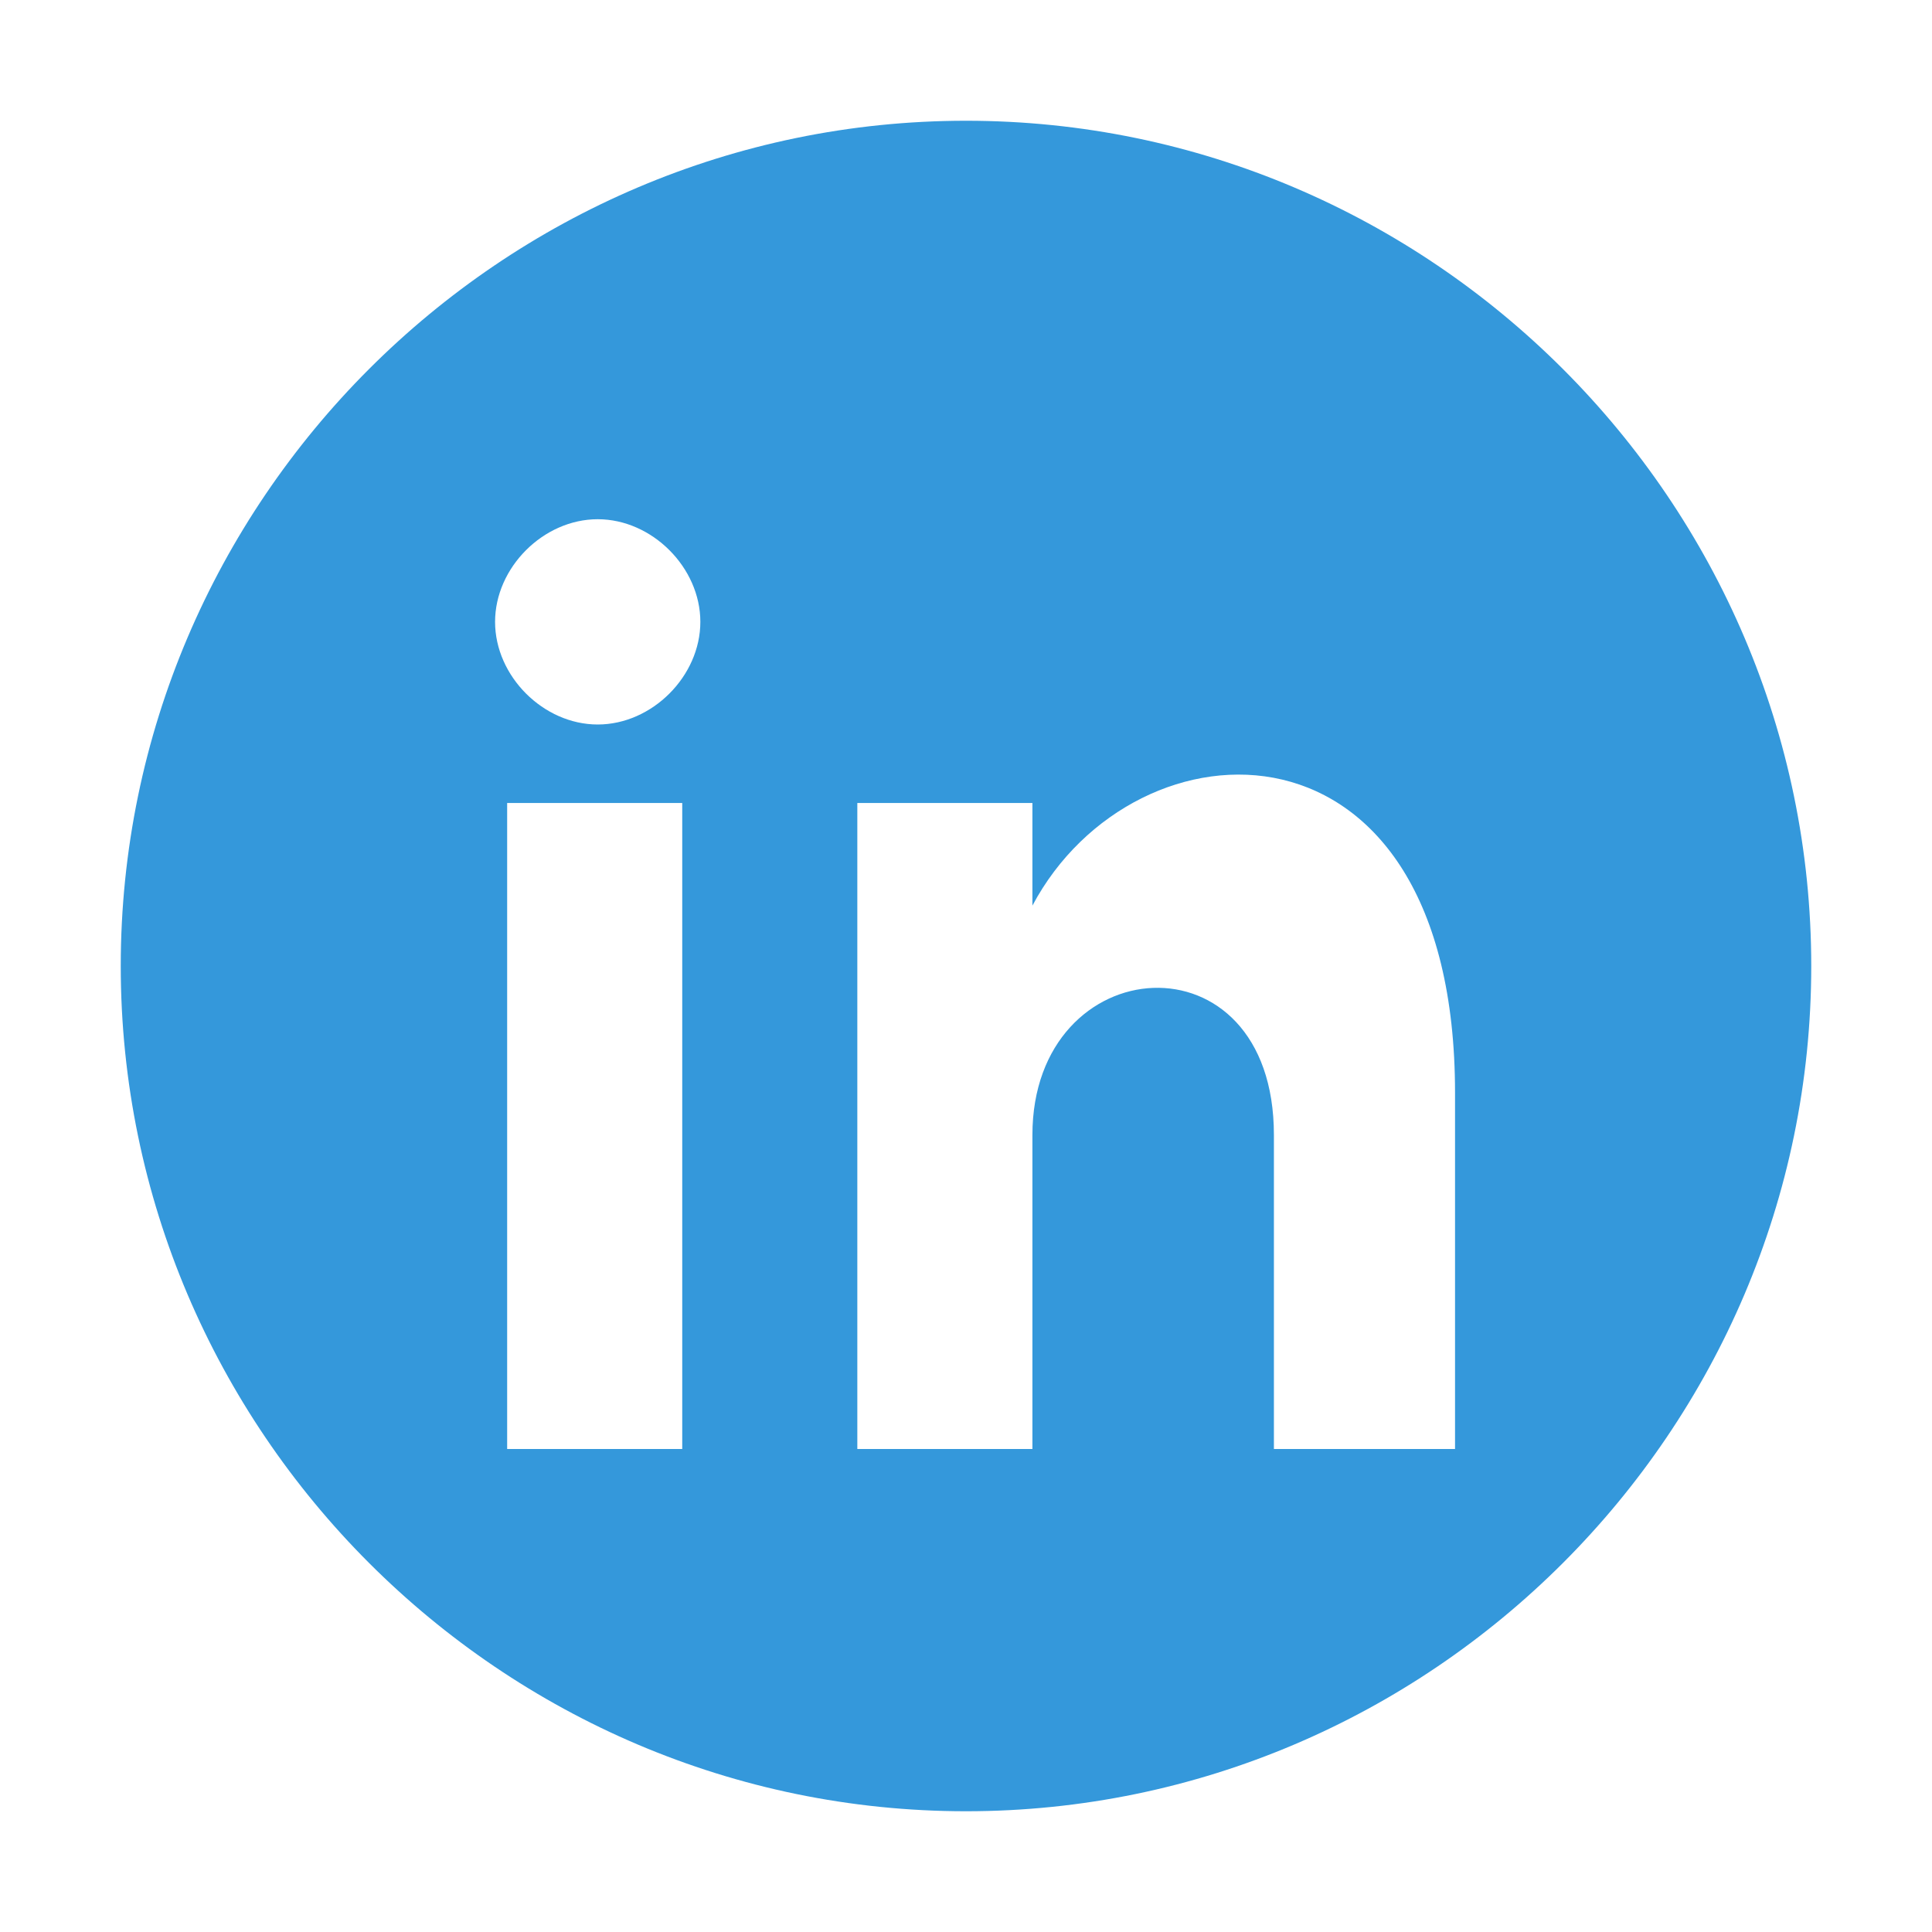
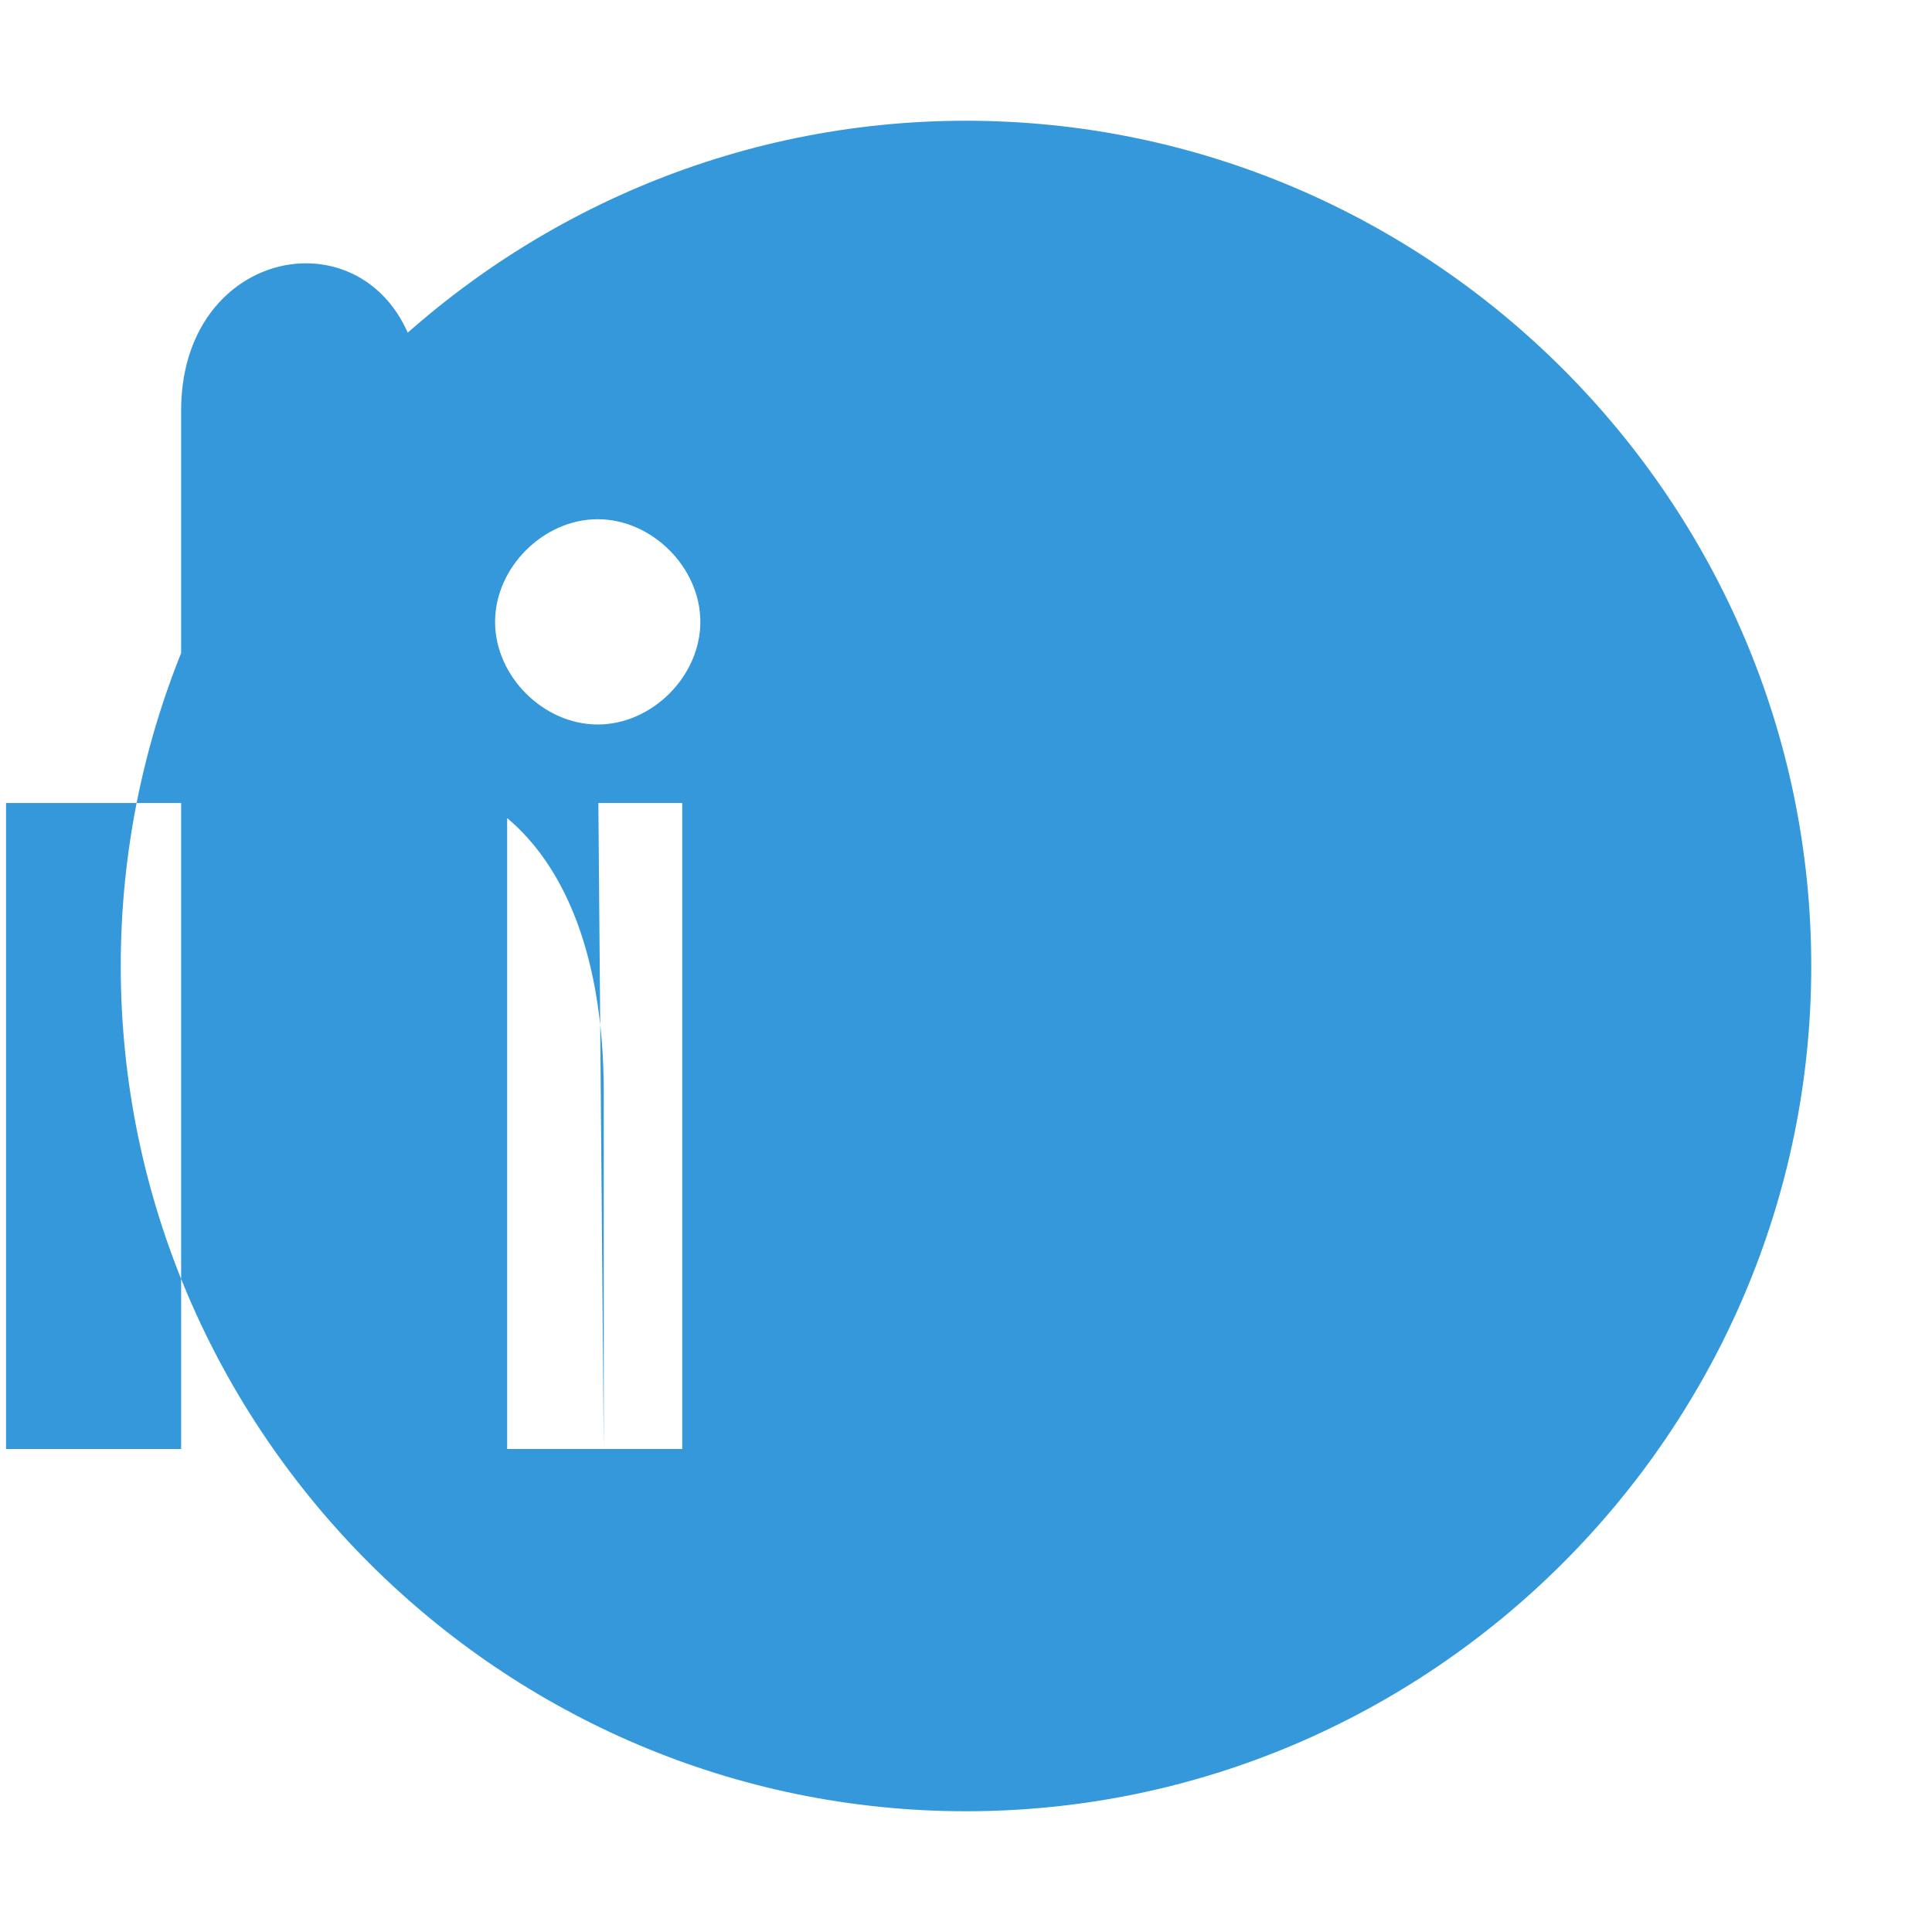
<svg xmlns="http://www.w3.org/2000/svg" width="32" height="32" viewBox="0 0 32 32">
-   <path fill="#3498db" d="M16,2C8.3,2,2,8.3,2,16s6.3,14,14,14s14-6.3,14-14S23.7,2,16,2z M11.3,24H8.4V13.3h2.9V24z     M9.9,12c-0.9,0-1.7-0.8-1.7-1.7c0-0.9,0.8-1.7,1.7-1.7c0.9,0,1.7,0.8,1.7,1.7C11.6,11.2,10.8,12,9.9,12z M24,24h-2.9v-5.2     c0-3.4-4-3.1-4,0V24h-2.9V13.3h2.9v1.7c1.7-3.2,7-3.4,7,3.1V24z" />
+   <path fill="#3498db" d="M16,2C8.3,2,2,8.3,2,16s6.3,14,14,14s14-6.3,14-14S23.7,2,16,2z M11.3,24H8.4V13.3h2.9V24z     M9.9,12c-0.9,0-1.7-0.8-1.7-1.7c0-0.9,0.8-1.7,1.7-1.7c0.9,0,1.7,0.8,1.7,1.7C11.6,11.2,10.8,12,9.9,12z h-2.9v-5.2     c0-3.4-4-3.1-4,0V24h-2.9V13.3h2.9v1.7c1.7-3.2,7-3.4,7,3.1V24z" />
</svg>